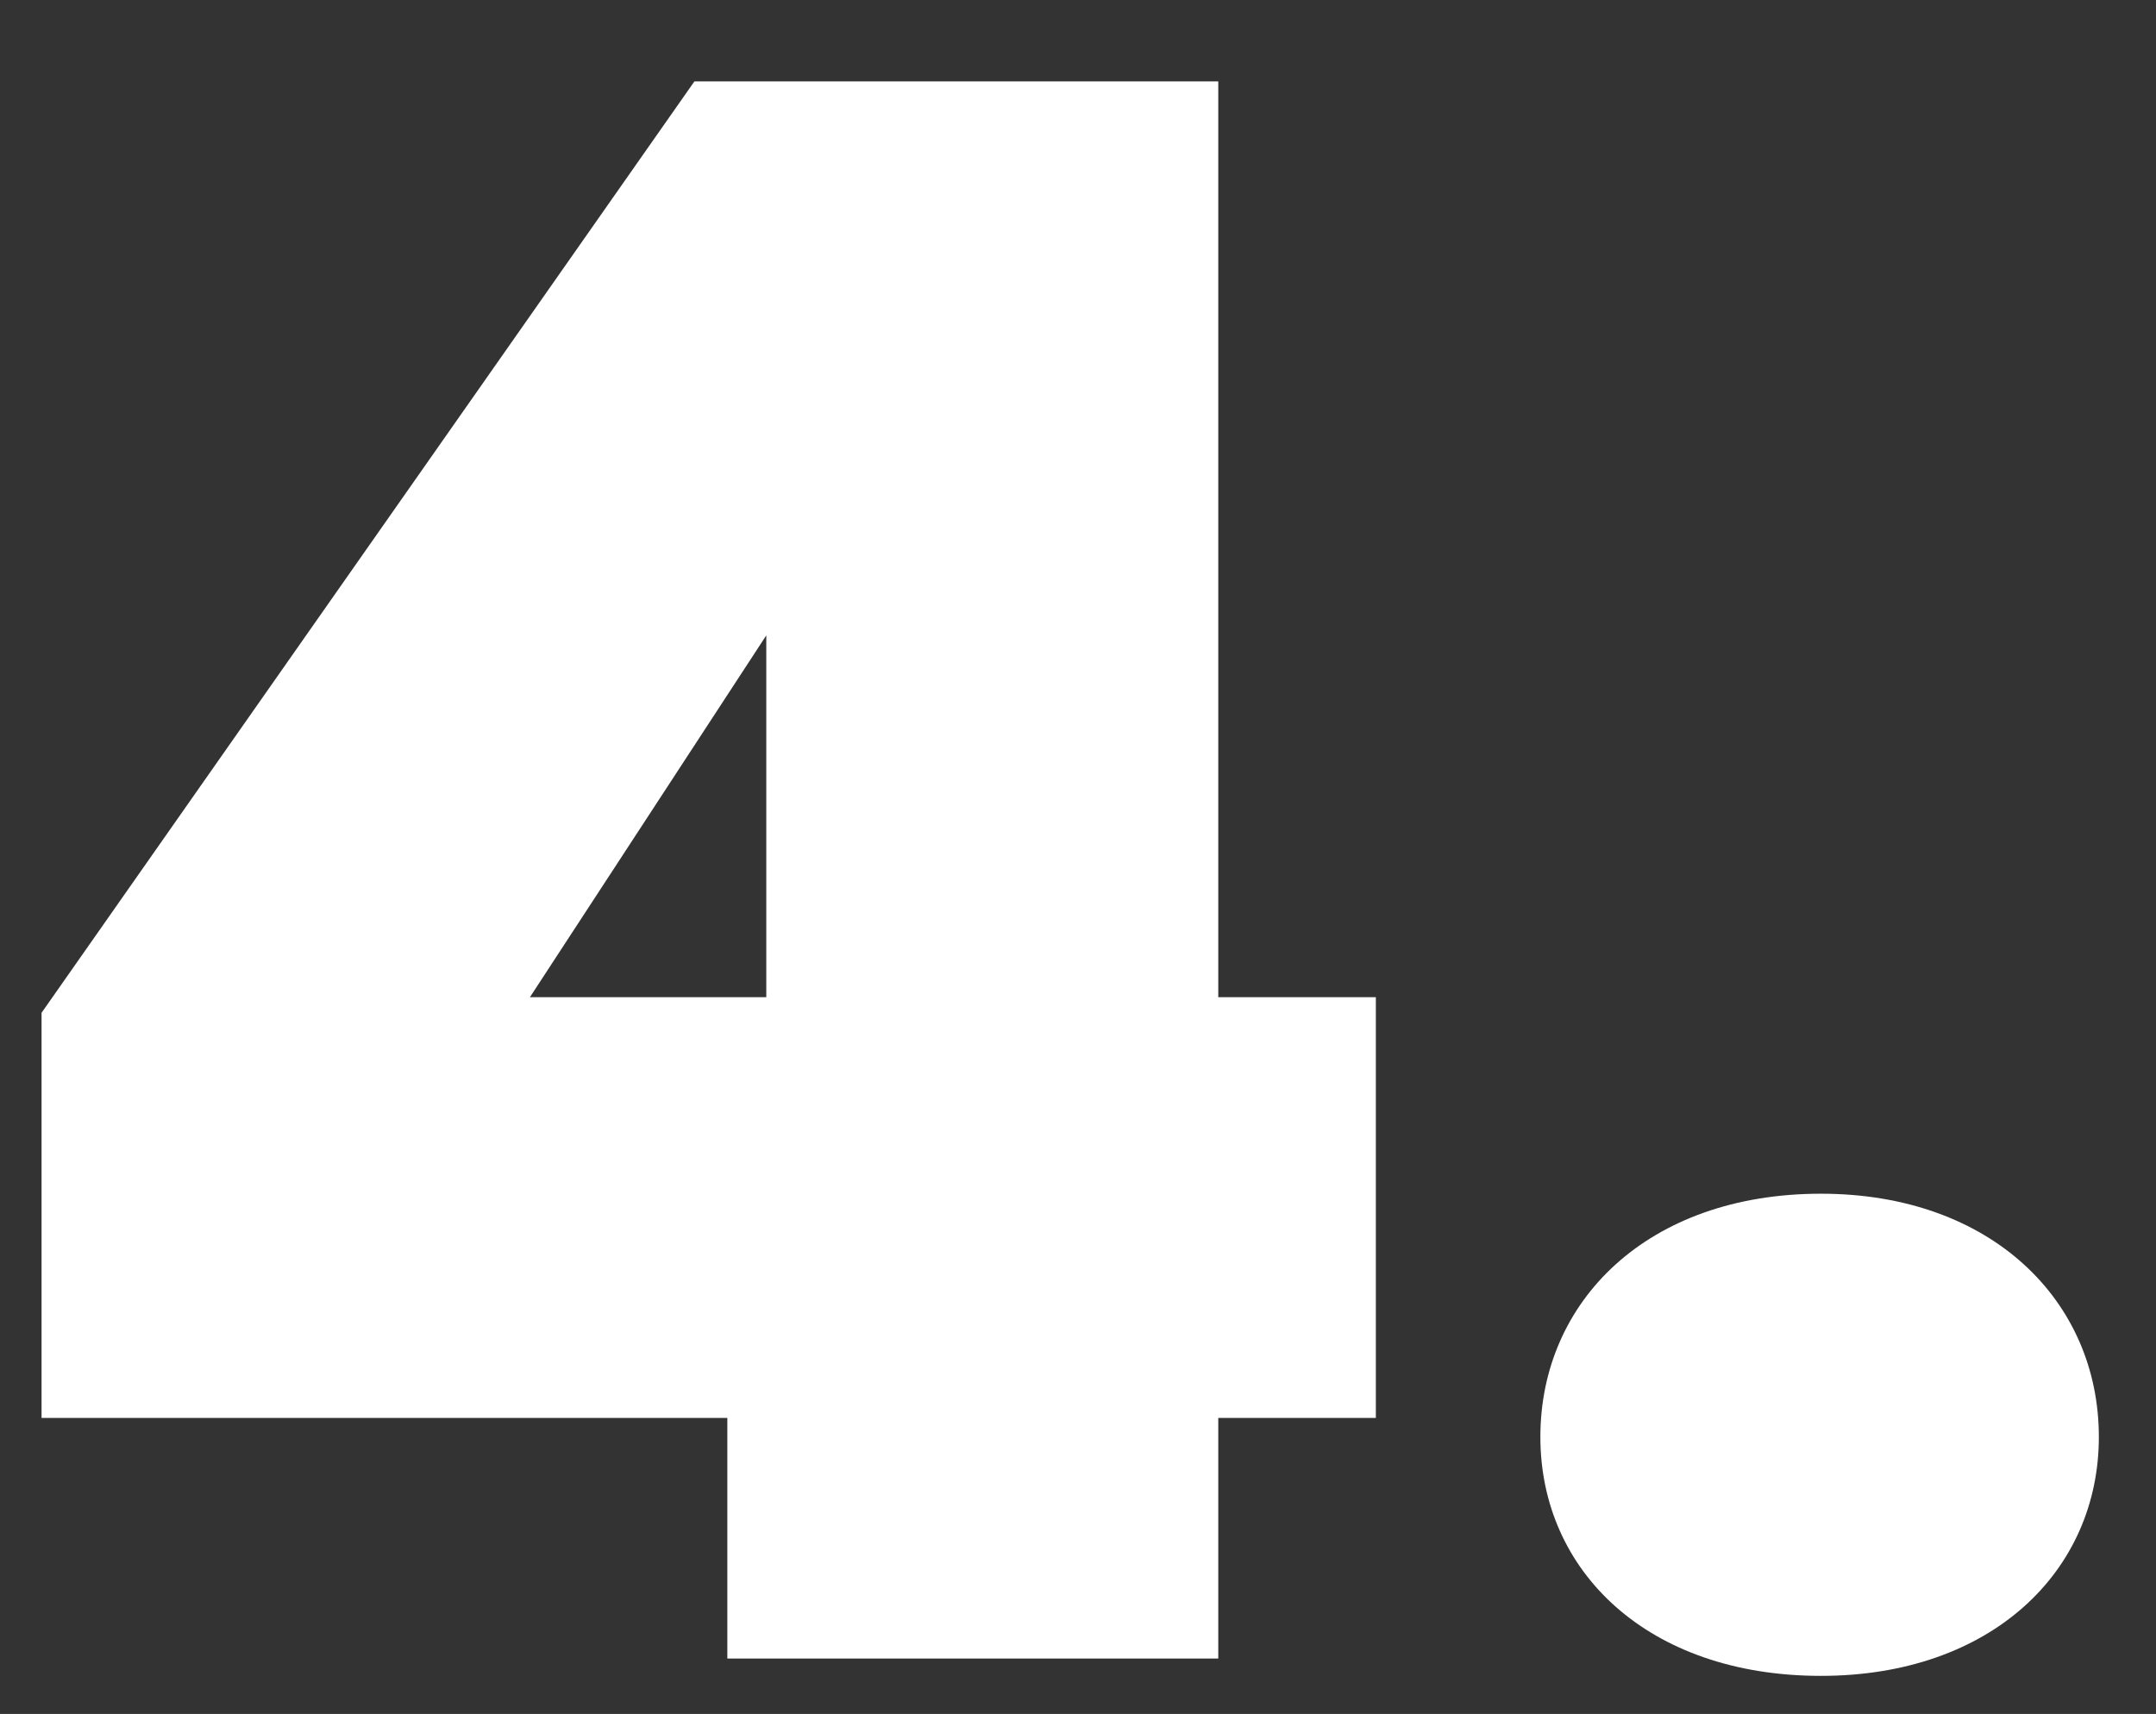
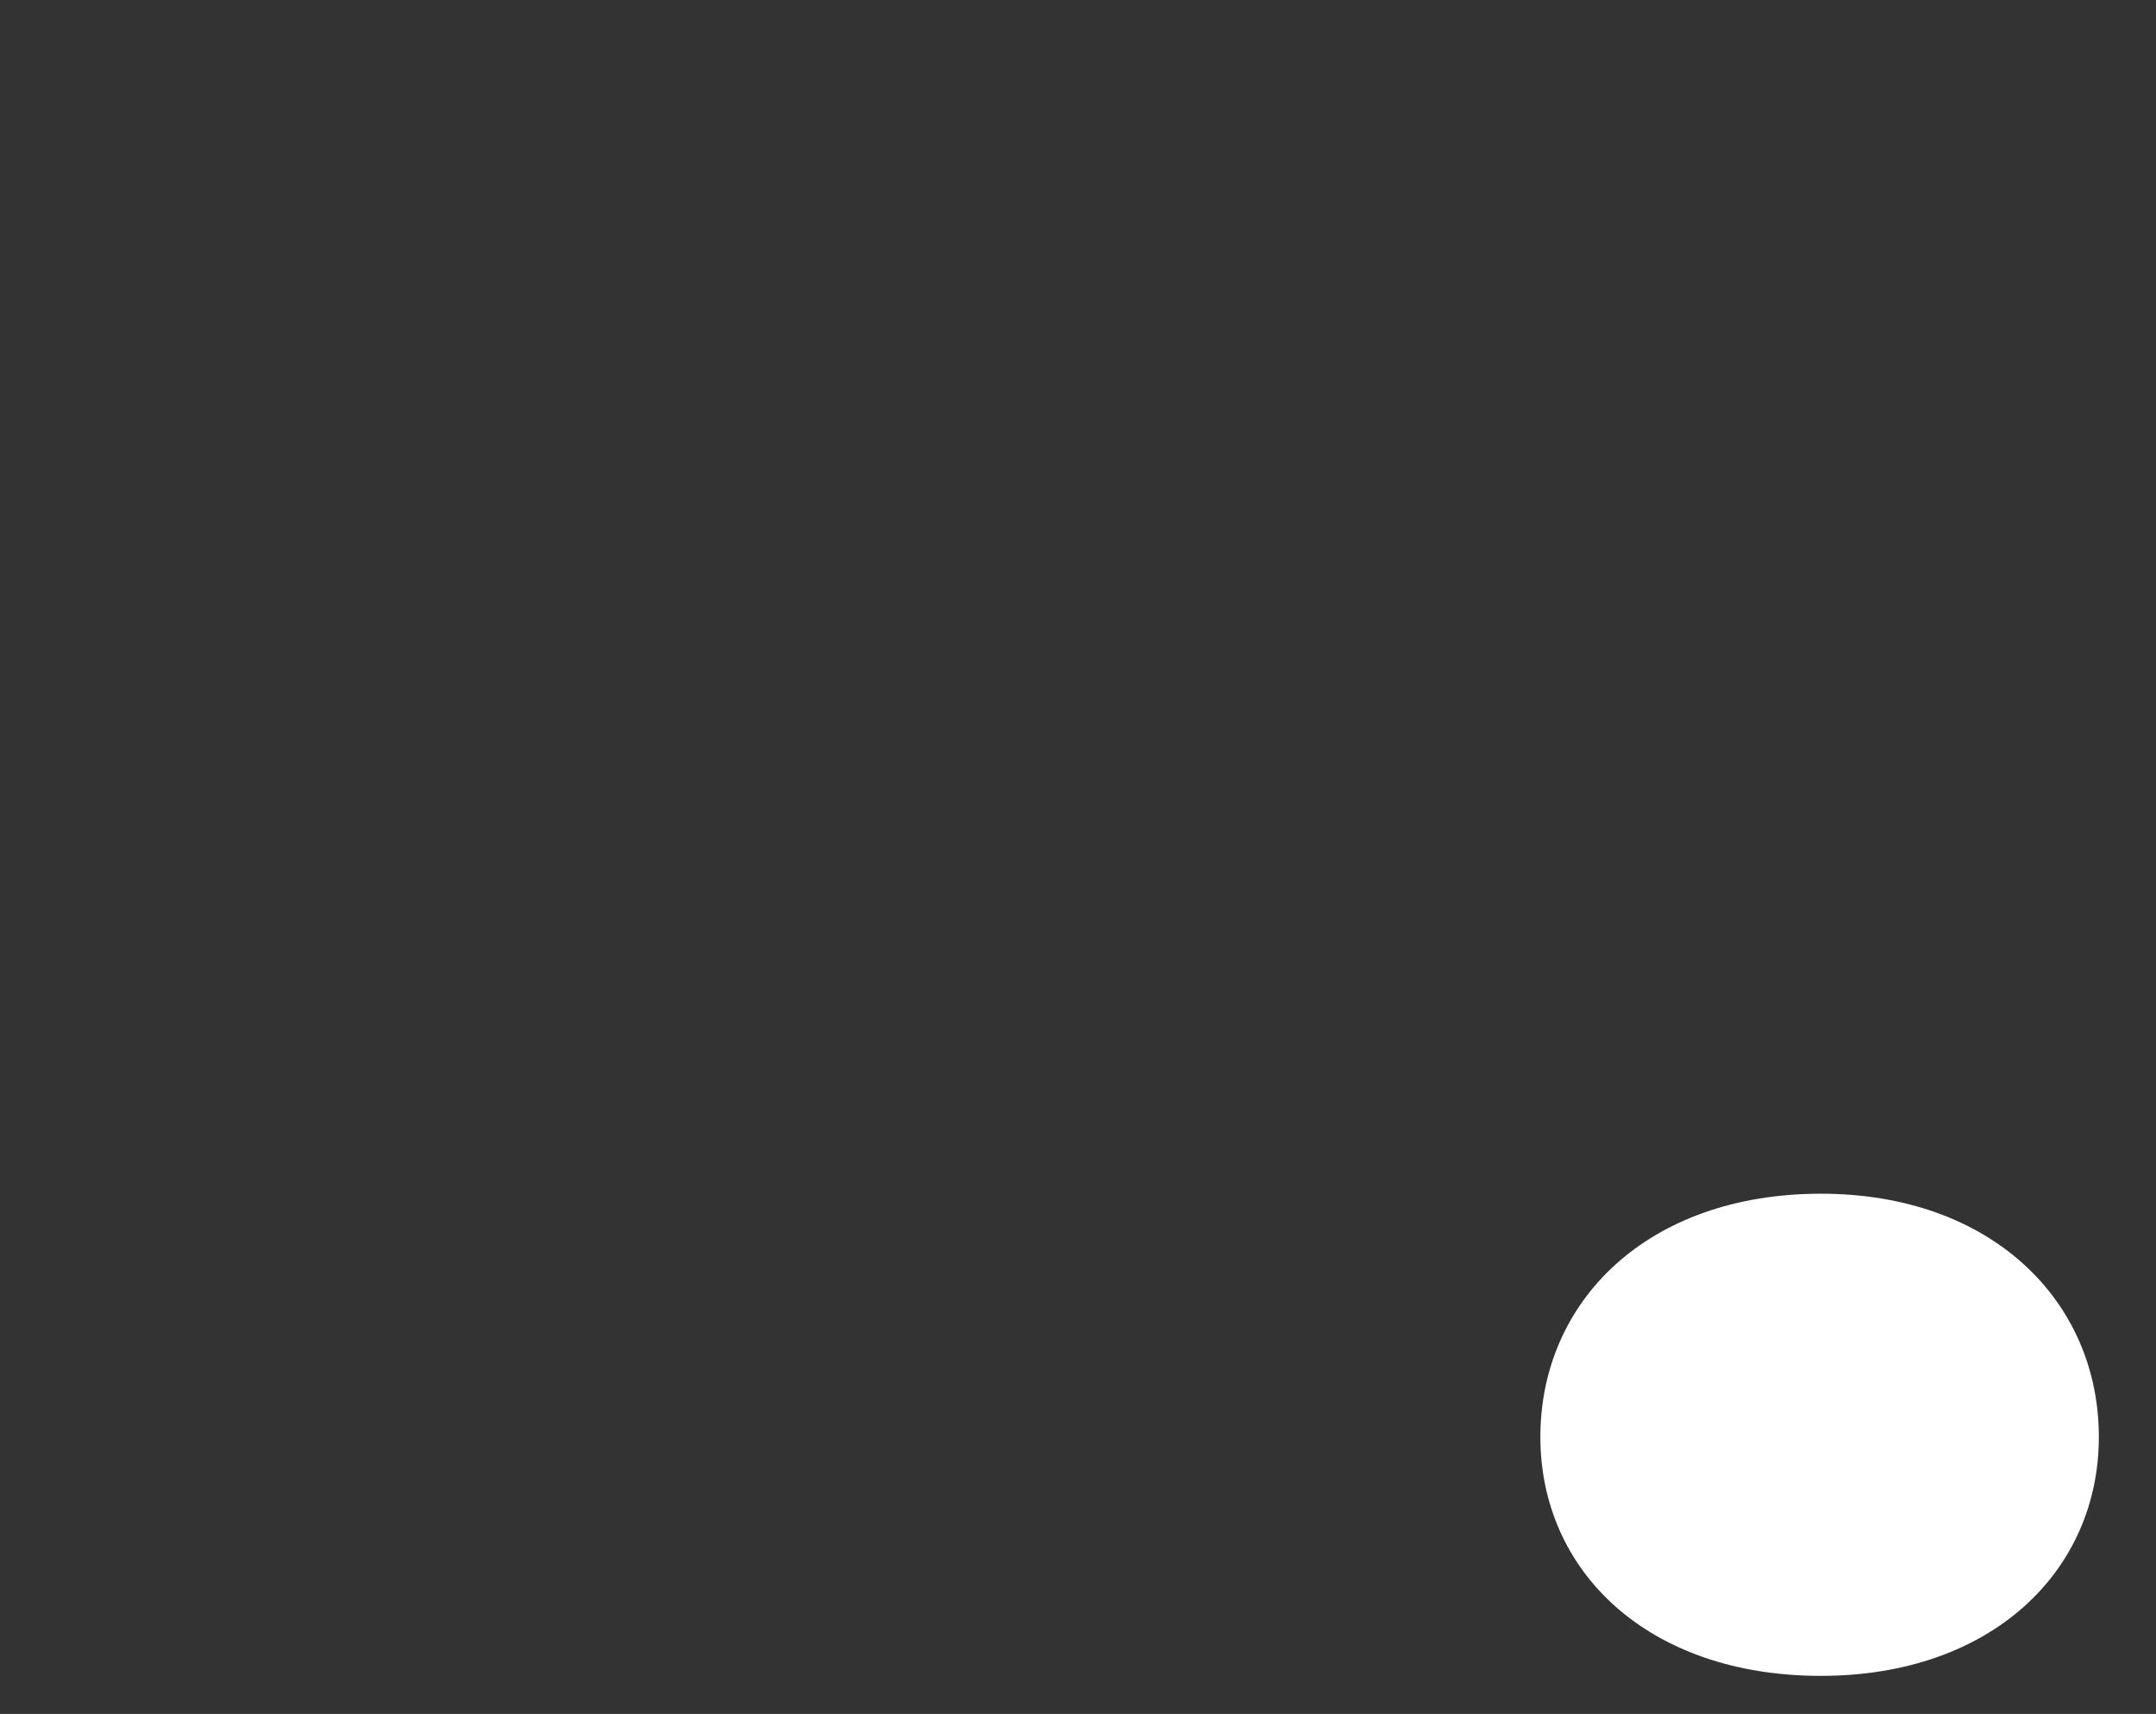
<svg xmlns="http://www.w3.org/2000/svg" version="1.1" id="Layer_1" x="0px" y="0px" viewBox="0 0 249 198" style="enable-background:new 0 0 249 198;" xml:space="preserve">
  <rect x="0" y="0" width="249" height="198" fill="#333333" stroke="none" />
  <style type="text/css">
	.st0{fill:#FFFFFF;}
</style>
  <g>
-     <path class="st0" d="M84,163.8H4.8v-46.8L80.2,9.4h60.5v105.8h18.2v48.6h-18.2v27.8H84V163.8z M88.5,115.2V73.4l-27.3,41.8H88.5z" />
    <path class="st0" d="M210.3,193.6c-20,0-32.4-12.1-32.4-27.6c0-15.7,12.4-28.1,32.4-28.1c19.7,0,32.1,12.4,32.1,28.1   C242.4,181.5,230,193.6,210.3,193.6z" />
  </g>
</svg>